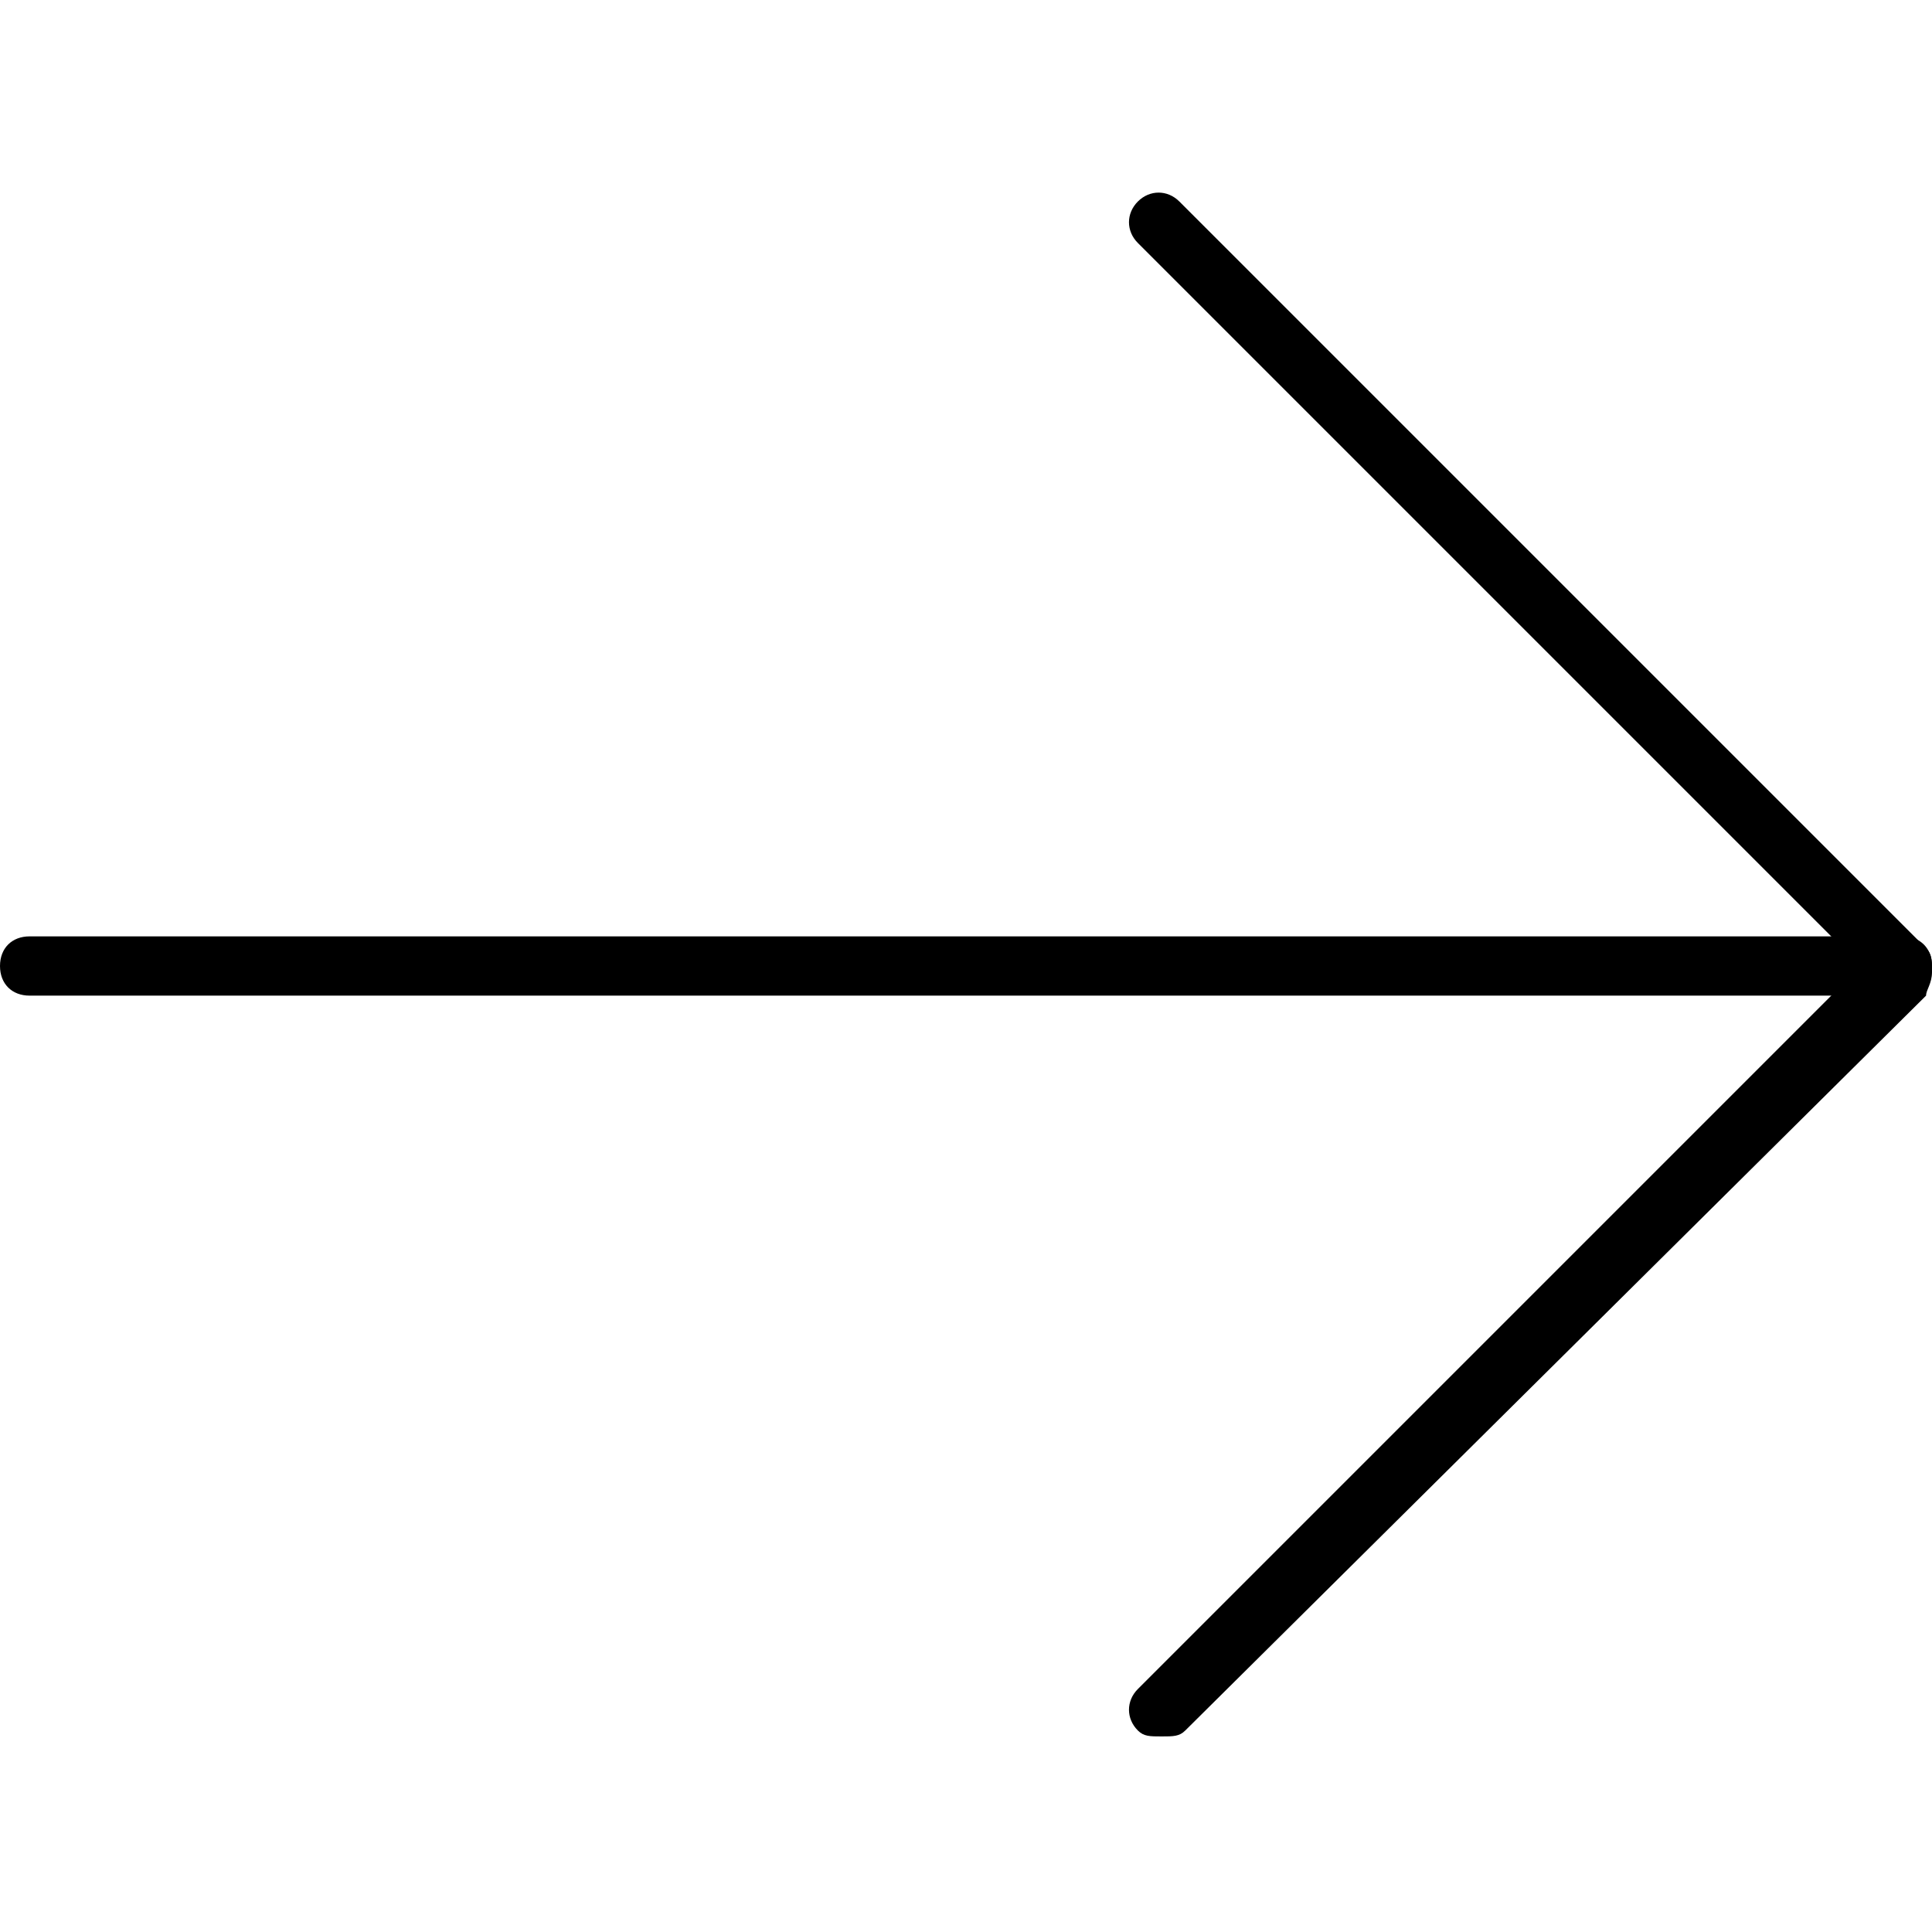
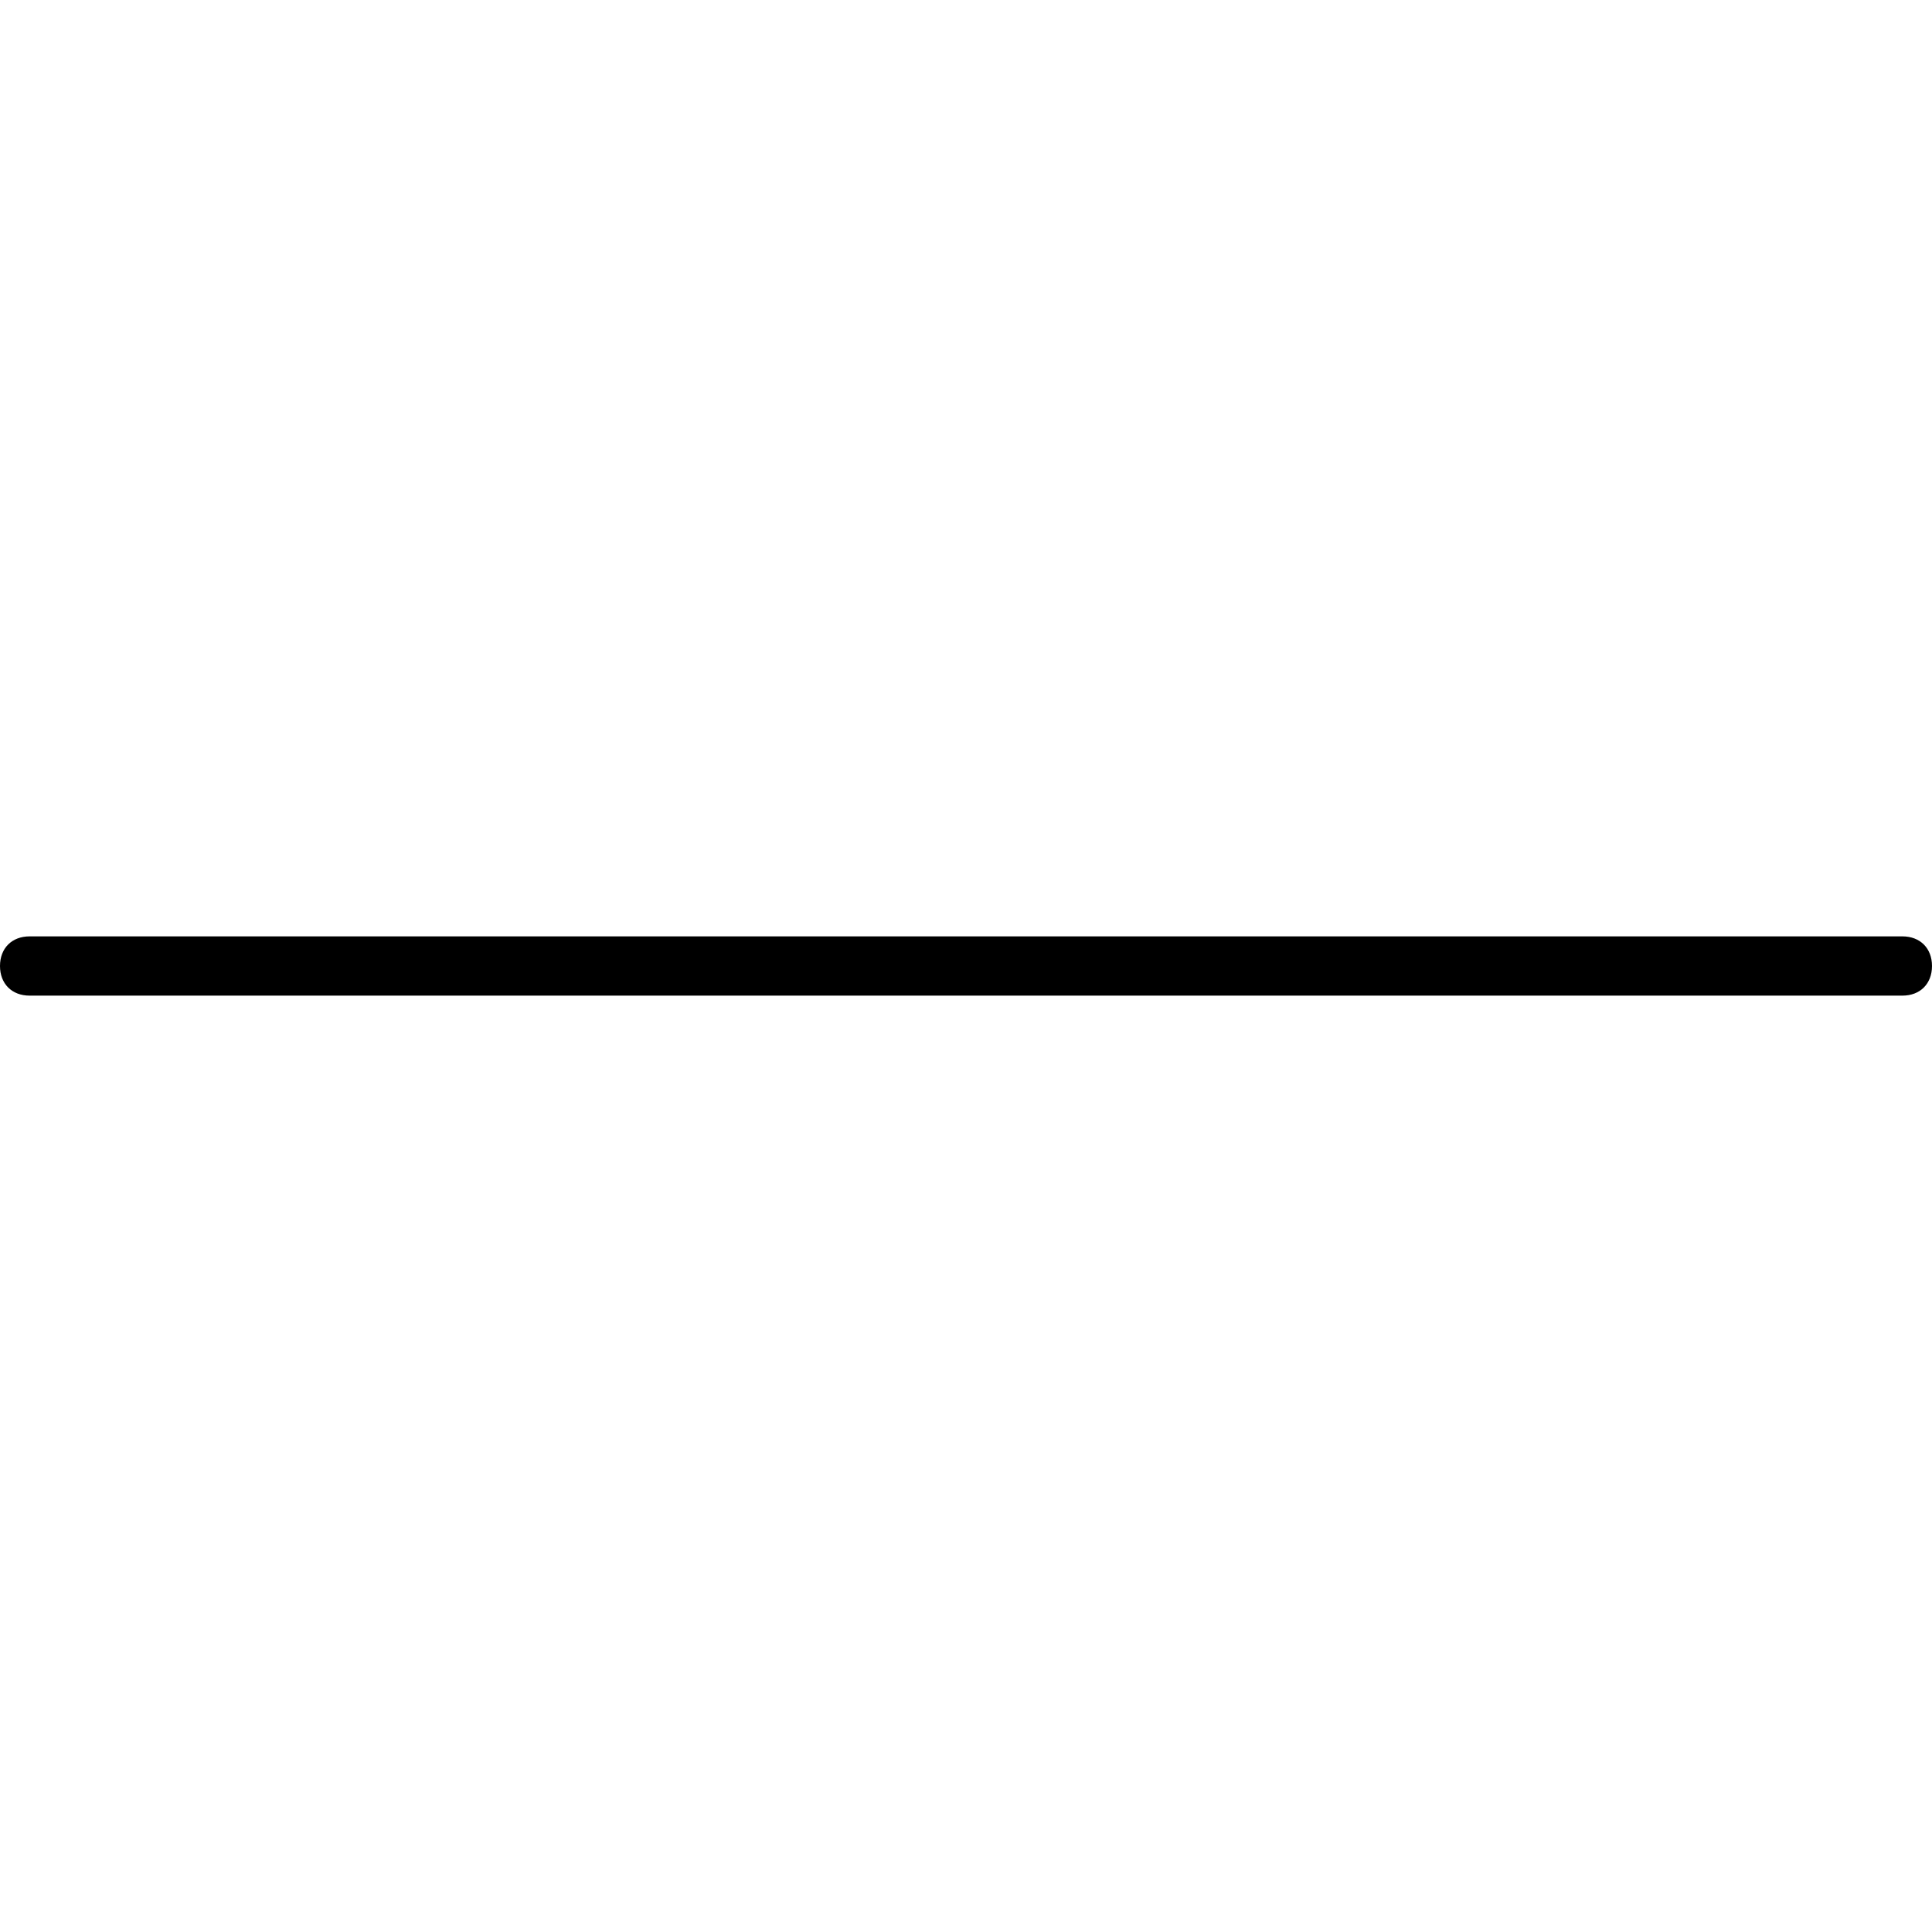
<svg xmlns="http://www.w3.org/2000/svg" id="Capa_1" x="0px" y="0px" viewBox="0 0 32.6 32.6" style="enable-background:new 0 0 32.6 32.6;" xml:space="preserve">
  <g>
    <path d="M0,16.3c0-0.3,0.2-0.5,0.5-0.5h31.6c0.3,0,0.5,0.2,0.5,0.5s-0.2,0.5-0.5,0.5H0.5C0.2,16.8,0,16.6,0,16.3z" />
-     <path d="M19.2,29.2c-0.2-0.2-0.2-0.5,0-0.7l12.2-12.2L19.2,4.1c-0.2-0.2-0.2-0.5,0-0.7s0.5-0.2,0.7,0L32.5,16 c0.1,0.1,0.1,0.2,0.1,0.4s-0.1,0.3-0.1,0.4L20,29.2c-0.1,0.1-0.2,0.1-0.4,0.1S19.3,29.3,19.2,29.2z" />
  </g>
</svg>